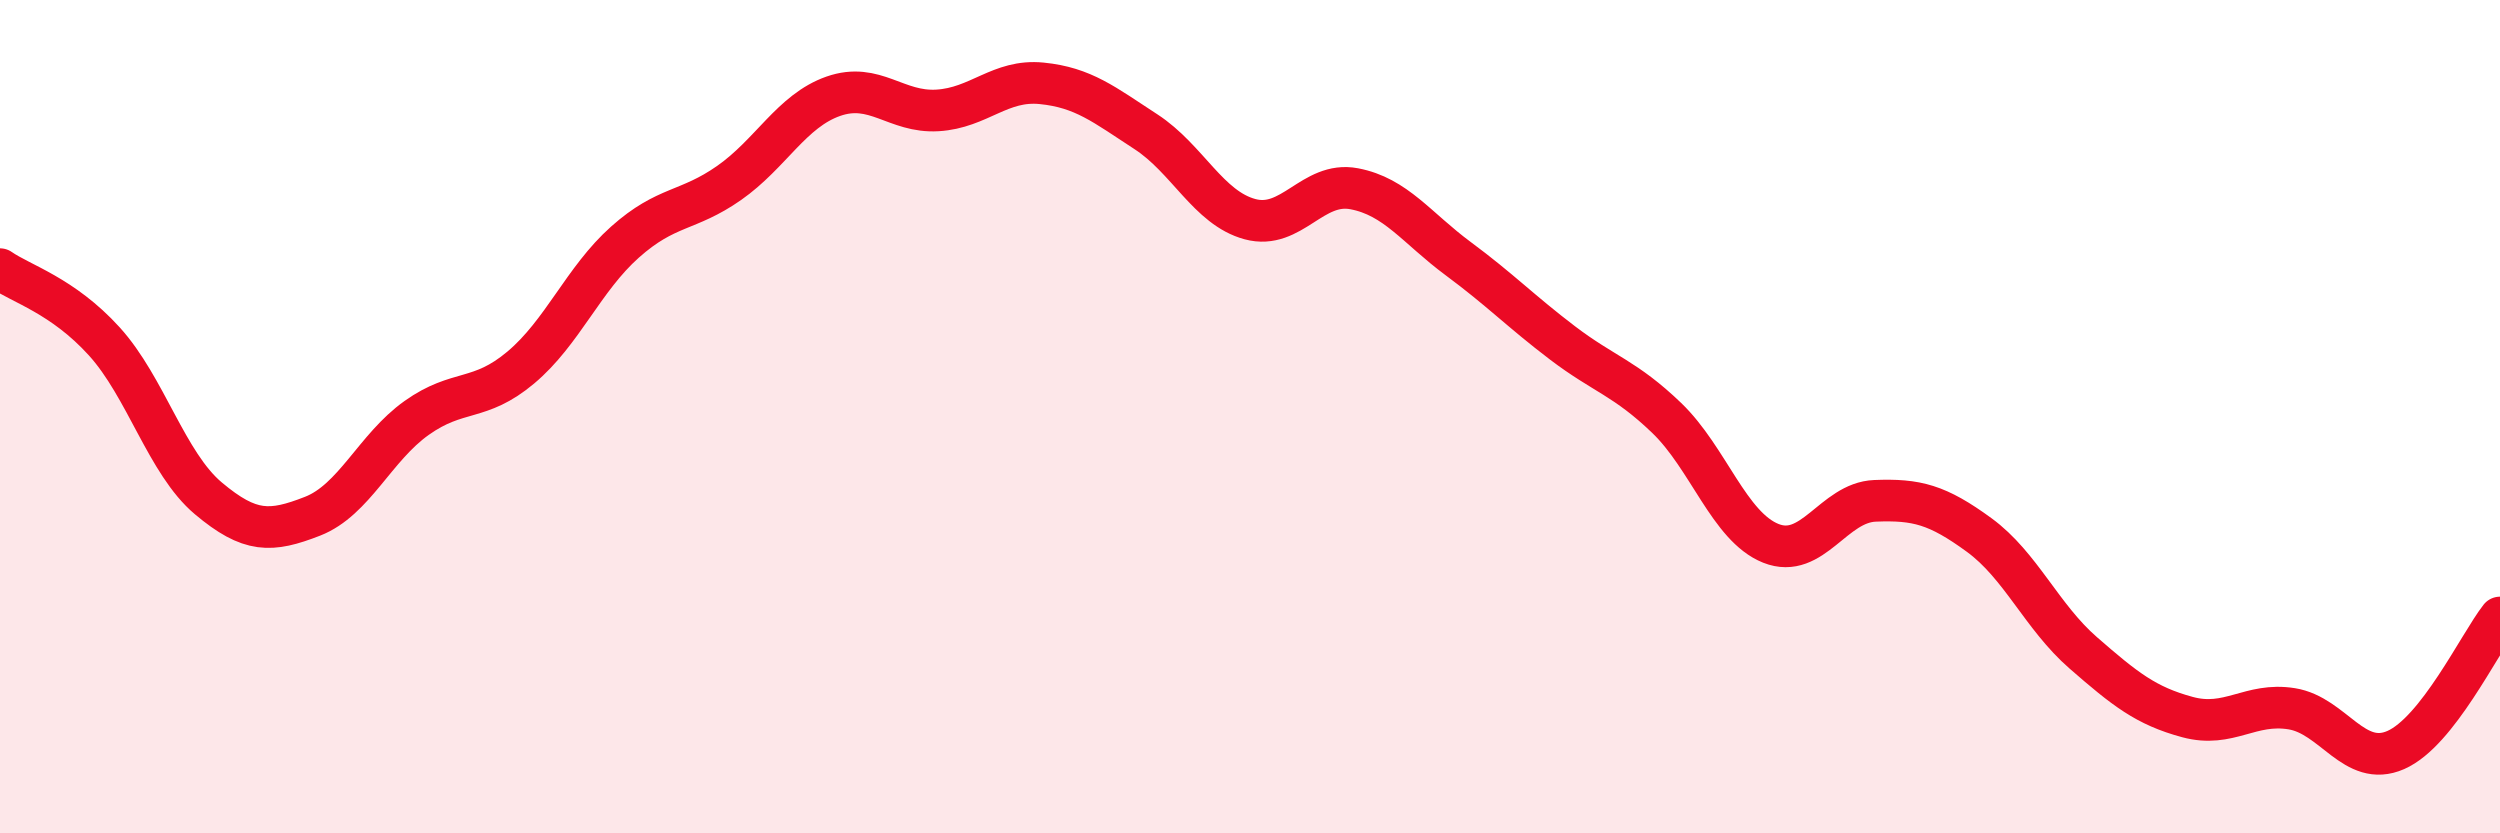
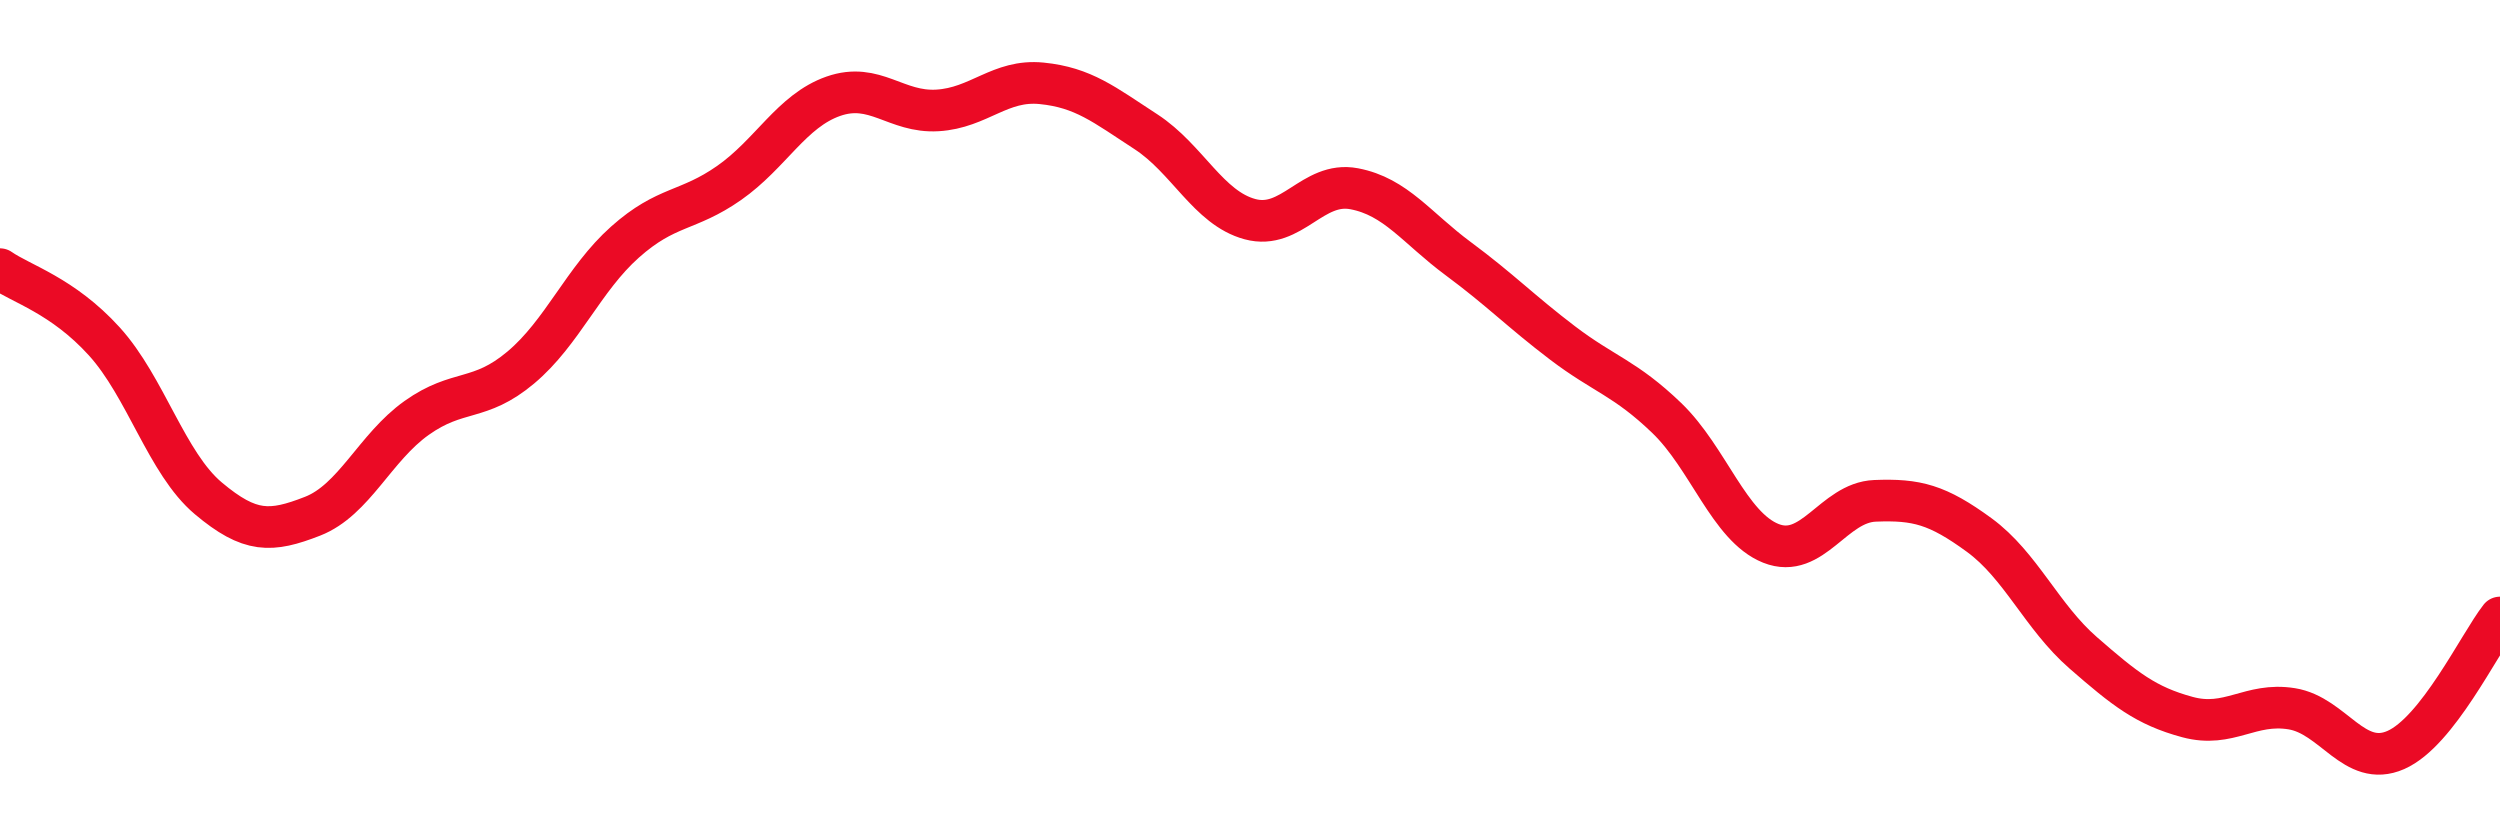
<svg xmlns="http://www.w3.org/2000/svg" width="60" height="20" viewBox="0 0 60 20">
-   <path d="M 0,6.46 C 0.5,6.81 1.5,7.09 2.5,8.19 C 3.5,9.29 4,11.12 5,11.96 C 6,12.8 6.5,12.78 7.5,12.39 C 8.5,12 9,10.74 10,10.03 C 11,9.32 11.5,9.66 12.5,8.82 C 13.5,7.98 14,6.7 15,5.81 C 16,4.92 16.5,5.09 17.5,4.39 C 18.5,3.69 19,2.66 20,2.31 C 21,1.96 21.5,2.71 22.5,2.65 C 23.5,2.59 24,1.9 25,2 C 26,2.1 26.5,2.51 27.5,3.16 C 28.5,3.81 29,4.99 30,5.26 C 31,5.53 31.5,4.34 32.5,4.53 C 33.5,4.72 34,5.47 35,6.21 C 36,6.95 36.5,7.47 37.5,8.23 C 38.5,8.99 39,9.07 40,10.03 C 41,10.99 41.5,12.64 42.5,13.04 C 43.5,13.44 44,12.06 45,12.02 C 46,11.98 46.5,12.11 47.5,12.84 C 48.5,13.57 49,14.8 50,15.67 C 51,16.54 51.5,16.94 52.5,17.21 C 53.5,17.48 54,16.85 55,17.01 C 56,17.17 56.5,18.44 57.5,18 C 58.5,17.56 59.5,15.46 60,14.82L60 20L0 20Z" fill="#EB0A25" opacity="0.1" stroke-linecap="round" stroke-linejoin="round" />
  <path d="M 0,6.46 C 0.5,6.81 1.5,7.09 2.5,8.19 C 3.5,9.29 4,11.12 5,11.96 C 6,12.8 6.5,12.78 7.5,12.39 C 8.5,12 9,10.74 10,10.03 C 11,9.32 11.5,9.66 12.5,8.82 C 13.5,7.98 14,6.7 15,5.81 C 16,4.92 16.5,5.09 17.5,4.39 C 18.5,3.69 19,2.66 20,2.31 C 21,1.96 21.5,2.71 22.5,2.65 C 23.5,2.59 24,1.9 25,2 C 26,2.1 26.5,2.51 27.5,3.16 C 28.5,3.81 29,4.99 30,5.26 C 31,5.53 31.5,4.34 32.5,4.53 C 33.5,4.72 34,5.47 35,6.21 C 36,6.95 36.5,7.47 37.5,8.23 C 38.5,8.99 39,9.07 40,10.03 C 41,10.99 41.5,12.64 42.5,13.04 C 43.5,13.44 44,12.06 45,12.02 C 46,11.98 46.5,12.11 47.5,12.84 C 48.5,13.57 49,14.8 50,15.67 C 51,16.54 51.5,16.94 52.5,17.21 C 53.5,17.48 54,16.85 55,17.01 C 56,17.17 56.5,18.44 57.5,18 C 58.5,17.56 59.5,15.46 60,14.82" stroke="#EB0A25" stroke-width="1" fill="none" stroke-linecap="round" stroke-linejoin="round" />
</svg>